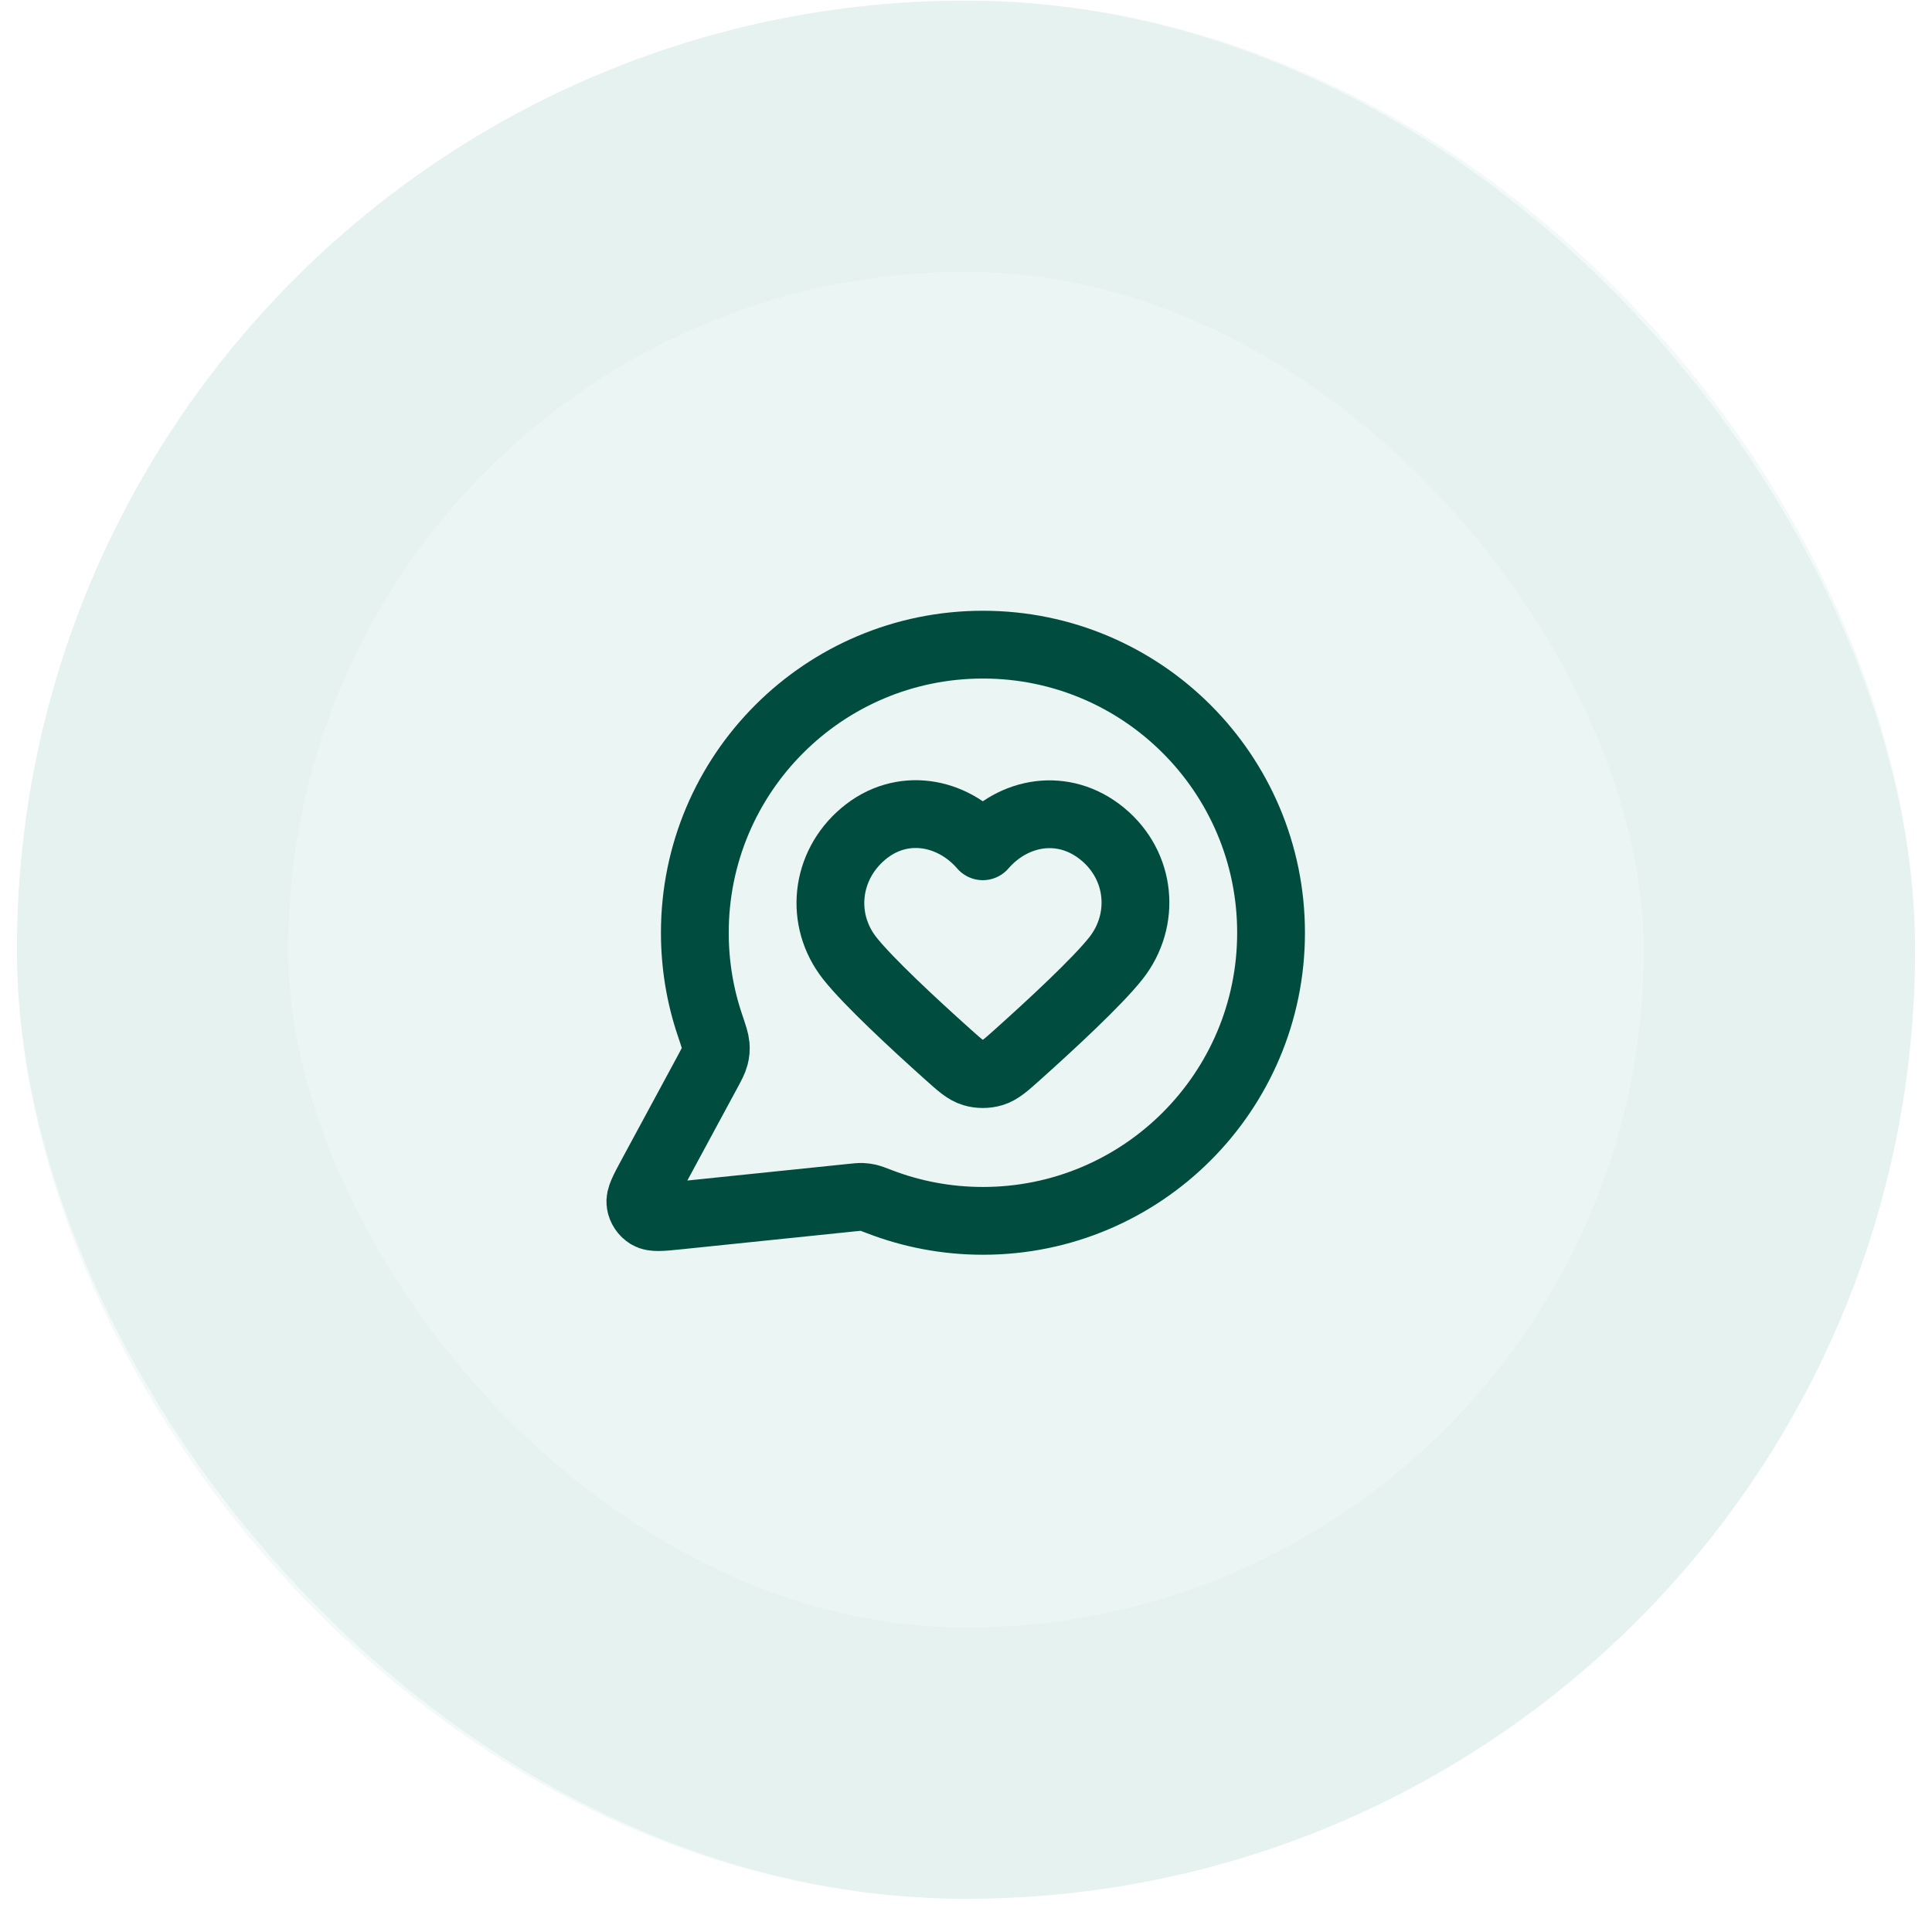
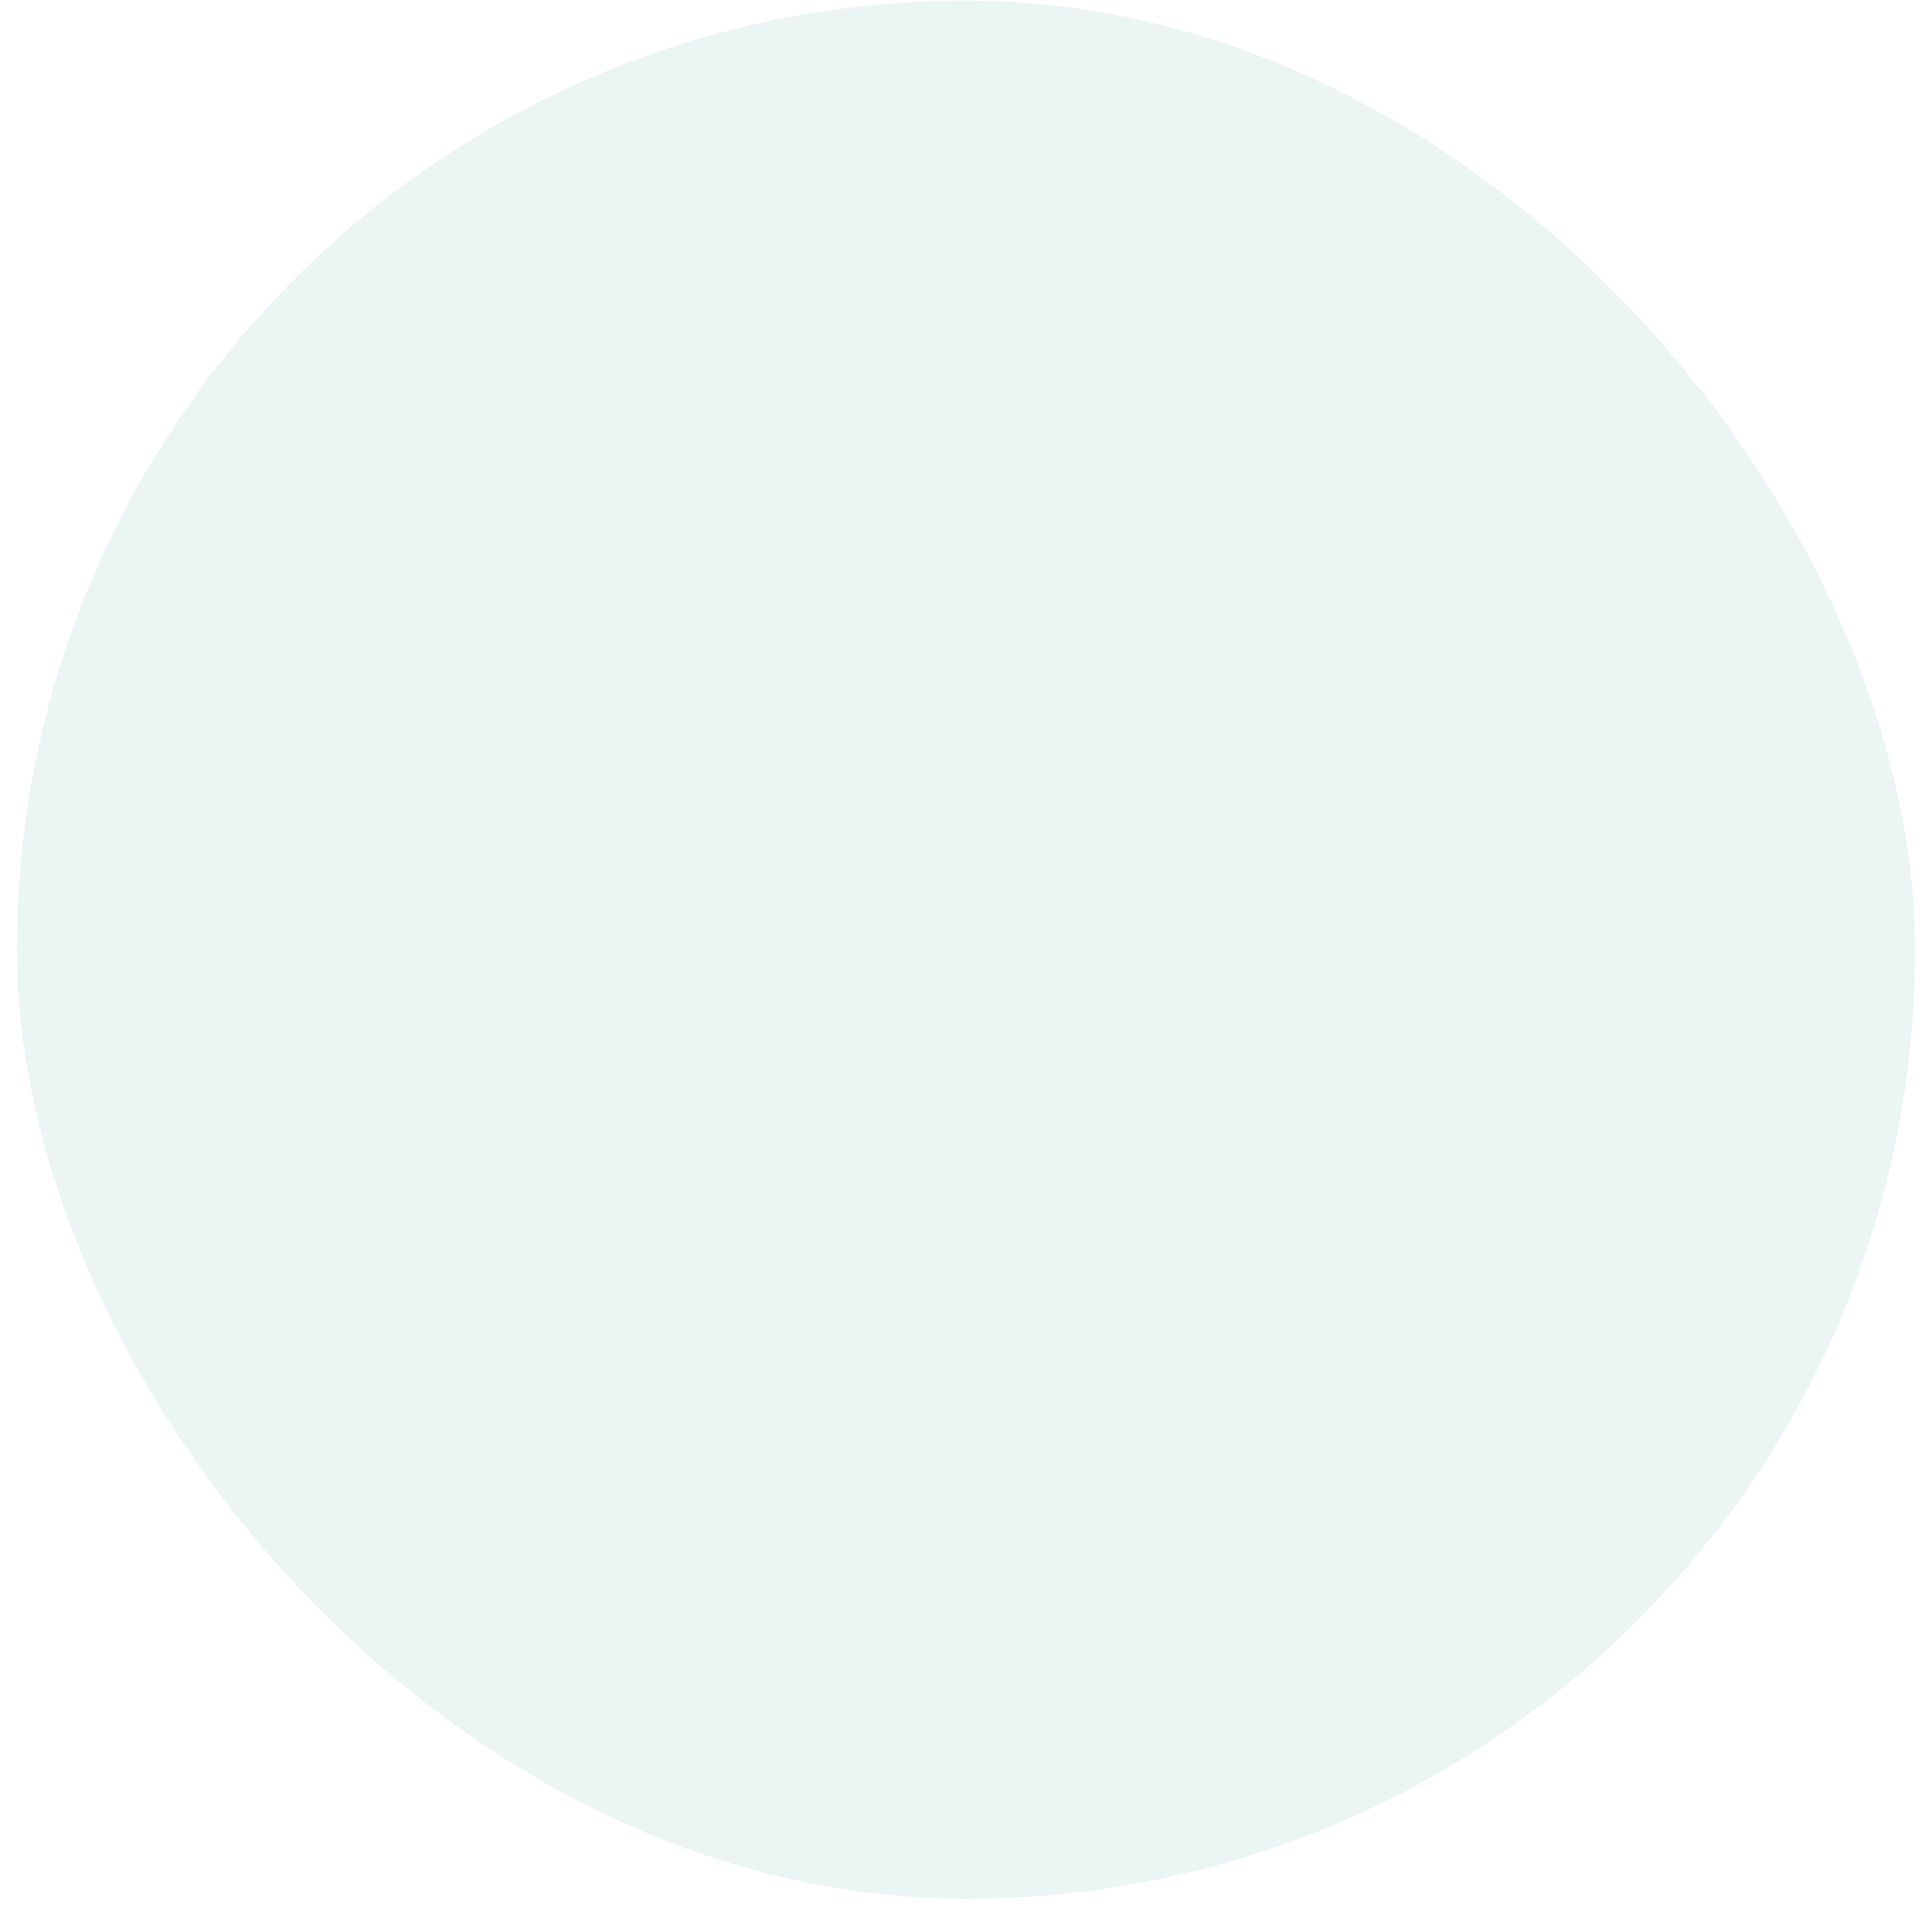
<svg xmlns="http://www.w3.org/2000/svg" width="57" height="57" viewBox="0 0 57 57" fill="none">
  <rect x="0.5" y="0.019" width="56" height="56" rx="28" fill="#D6EBE6" fill-opacity="0.49" />
  <g clip-path="url(#clip0_7001_62536)">
-     <path d="M37.5 27.519C37.5 32.213 33.694 36.019 29 36.019C27.923 36.019 26.893 35.818 25.945 35.453C25.771 35.386 25.685 35.353 25.616 35.337C25.548 35.322 25.499 35.315 25.43 35.312C25.359 35.31 25.281 35.318 25.126 35.334L20.005 35.863C19.517 35.913 19.273 35.939 19.129 35.851C19.003 35.774 18.918 35.647 18.895 35.501C18.869 35.335 18.986 35.119 19.219 34.687L20.855 31.659C20.989 31.41 21.057 31.285 21.087 31.166C21.117 31.047 21.125 30.962 21.115 30.84C21.105 30.717 21.051 30.556 20.943 30.235C20.655 29.382 20.5 28.469 20.5 27.519C20.5 22.824 24.305 19.019 29 19.019C33.694 19.019 37.5 22.824 37.5 27.519Z" stroke="#004D40" stroke-width="2" stroke-linecap="round" stroke-linejoin="round" />
-     <path fill-rule="evenodd" clip-rule="evenodd" d="M28.996 24.968C28.097 23.929 26.596 23.649 25.469 24.601C24.342 25.552 24.183 27.143 25.068 28.268C25.617 28.965 26.993 30.238 27.962 31.106C28.317 31.424 28.495 31.584 28.708 31.648C28.891 31.703 29.102 31.703 29.285 31.648C29.498 31.584 29.676 31.424 30.031 31.106C31 30.238 32.376 28.965 32.925 28.268C33.81 27.143 33.67 25.542 32.524 24.601C31.377 23.66 29.896 23.929 28.996 24.968Z" stroke="#004D40" stroke-width="2" stroke-linecap="round" stroke-linejoin="round" />
+     <path d="M37.5 27.519C37.5 32.213 33.694 36.019 29 36.019C27.923 36.019 26.893 35.818 25.945 35.453C25.771 35.386 25.685 35.353 25.616 35.337C25.548 35.322 25.499 35.315 25.43 35.312C25.359 35.31 25.281 35.318 25.126 35.334L20.005 35.863C19.517 35.913 19.273 35.939 19.129 35.851C19.003 35.774 18.918 35.647 18.895 35.501C18.869 35.335 18.986 35.119 19.219 34.687C20.989 31.41 21.057 31.285 21.087 31.166C21.117 31.047 21.125 30.962 21.115 30.84C21.105 30.717 21.051 30.556 20.943 30.235C20.655 29.382 20.5 28.469 20.5 27.519C20.5 22.824 24.305 19.019 29 19.019C33.694 19.019 37.5 22.824 37.5 27.519Z" stroke="#004D40" stroke-width="2" stroke-linecap="round" stroke-linejoin="round" />
  </g>
-   <rect x="4.5" y="4.019" width="48" height="48" rx="24" stroke="#D6EBE6" stroke-opacity="0.3" stroke-width="8" />
  <defs>
    <clipPath id="clip0_7001_62536">
-       <rect width="24" height="24" fill="white" transform="translate(16.5 16.019)" />
-     </clipPath>
+       </clipPath>
  </defs>
</svg>